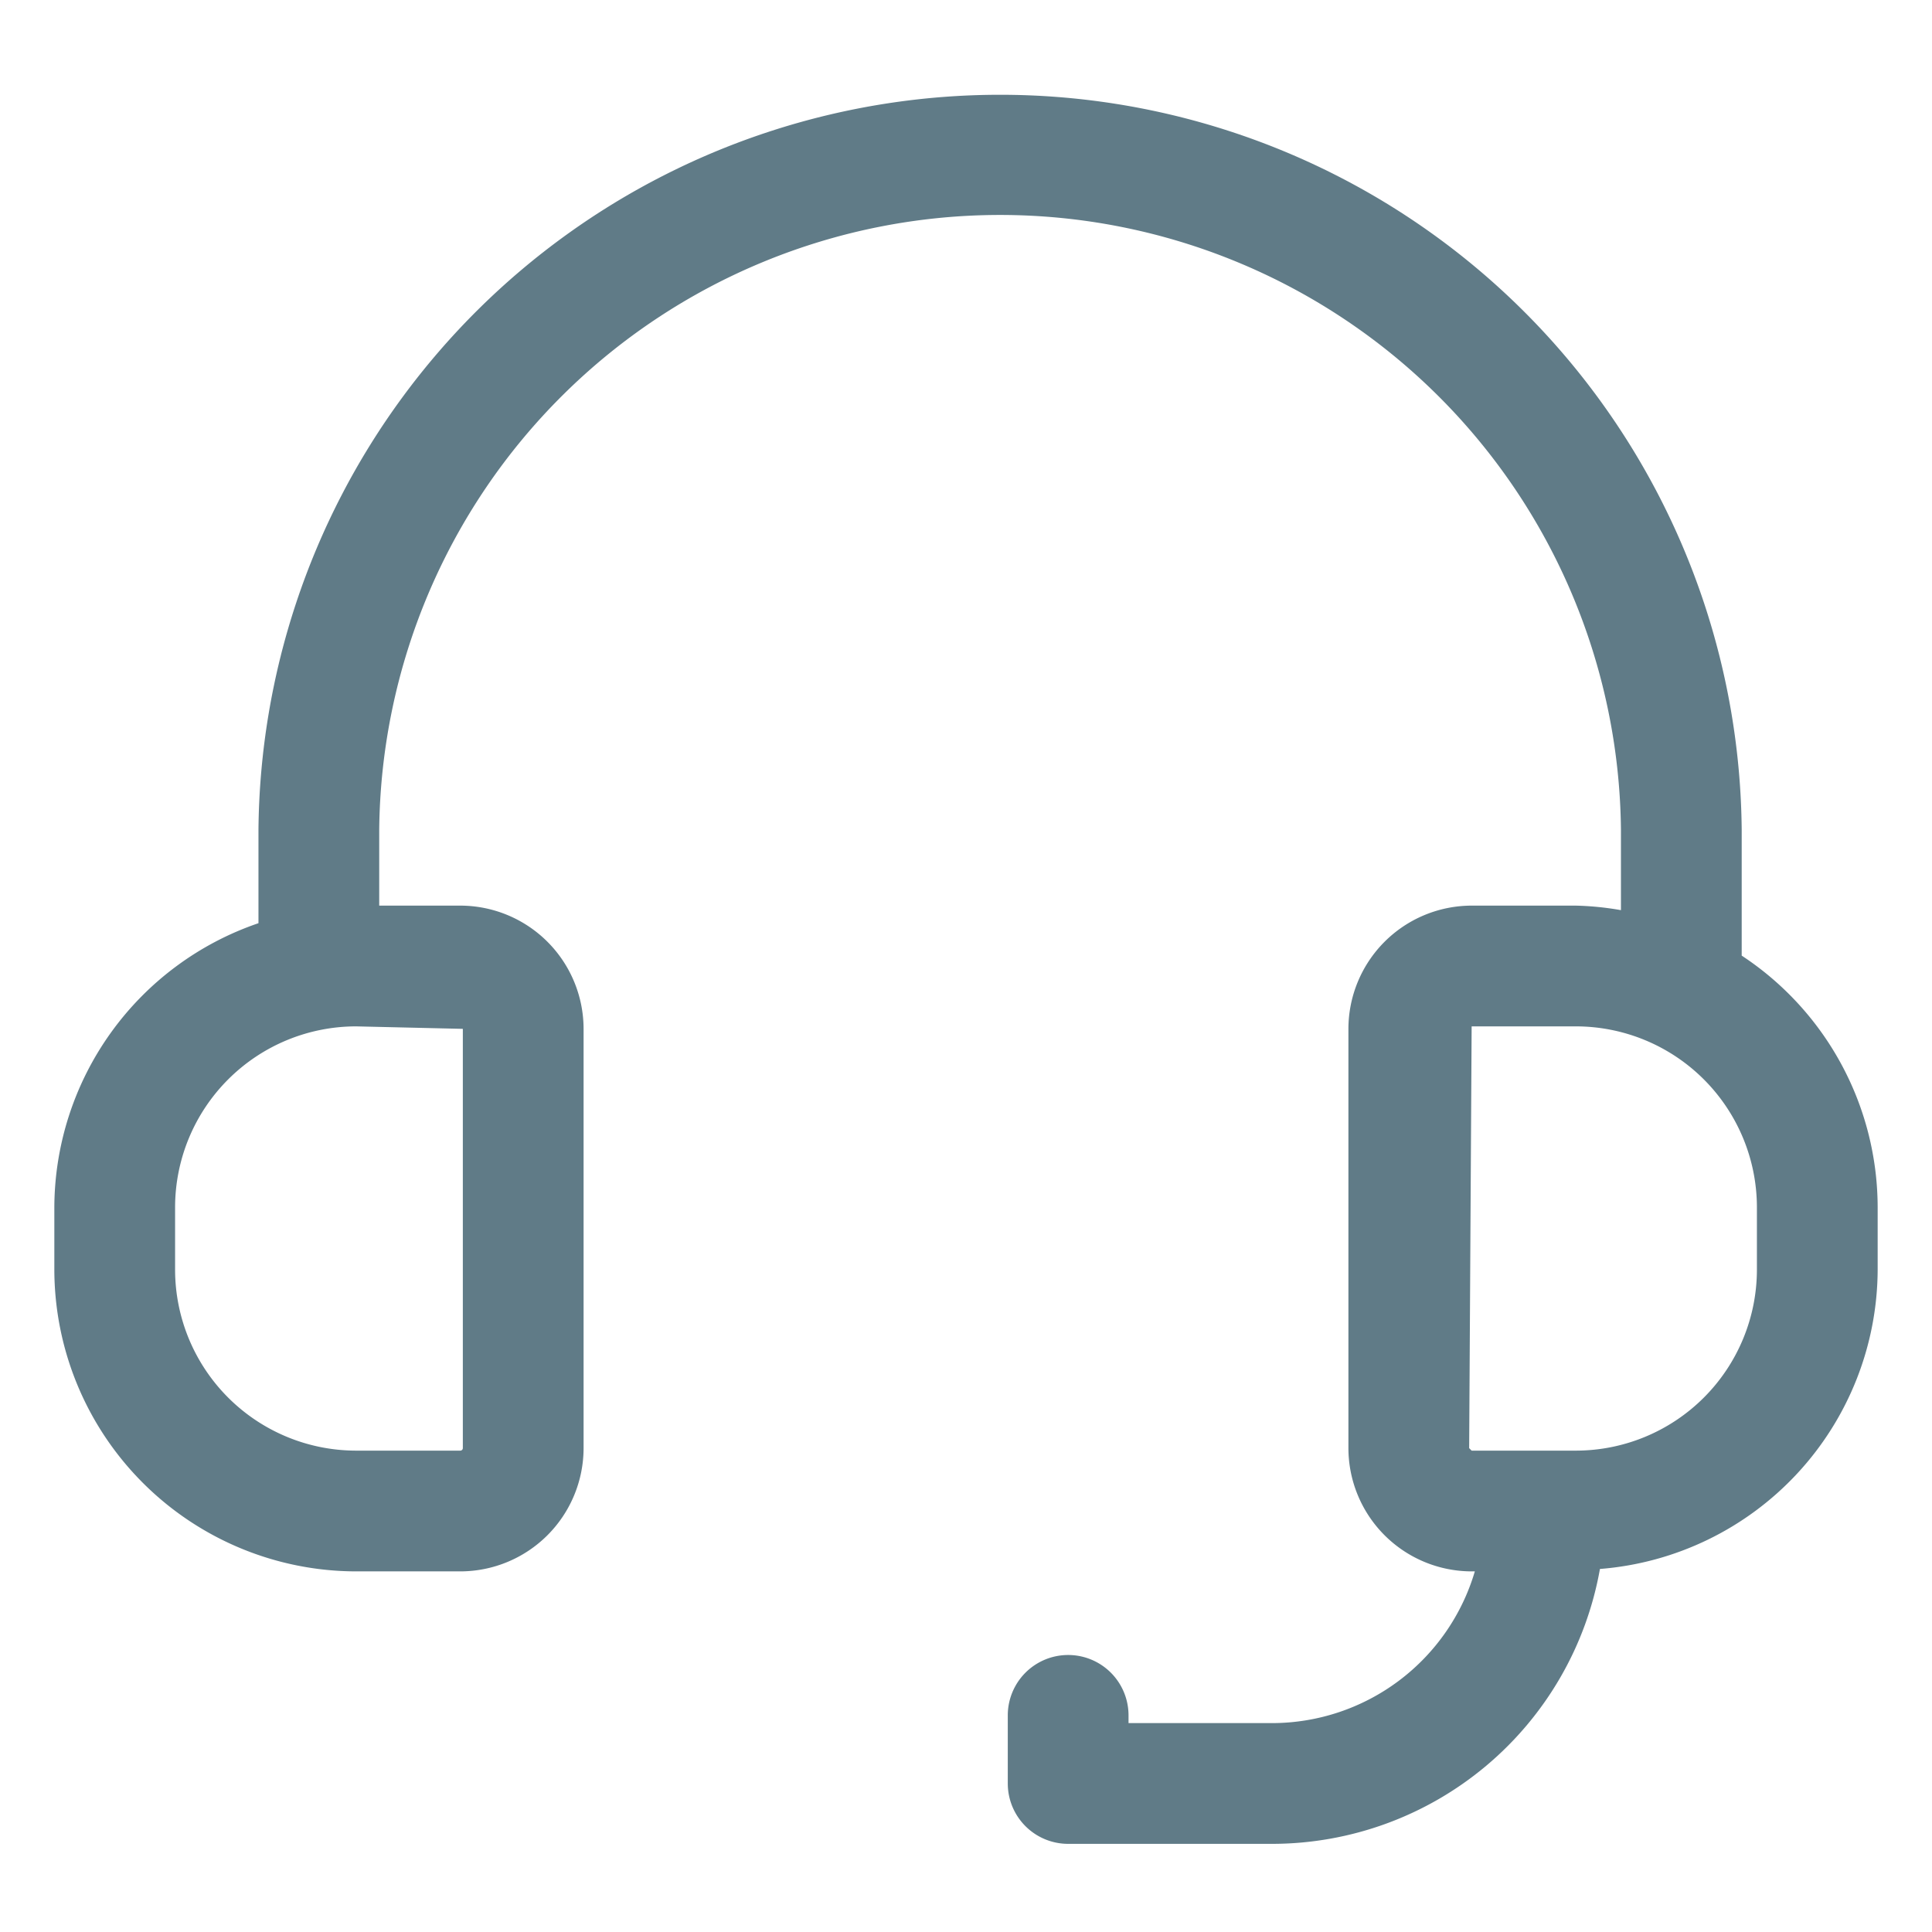
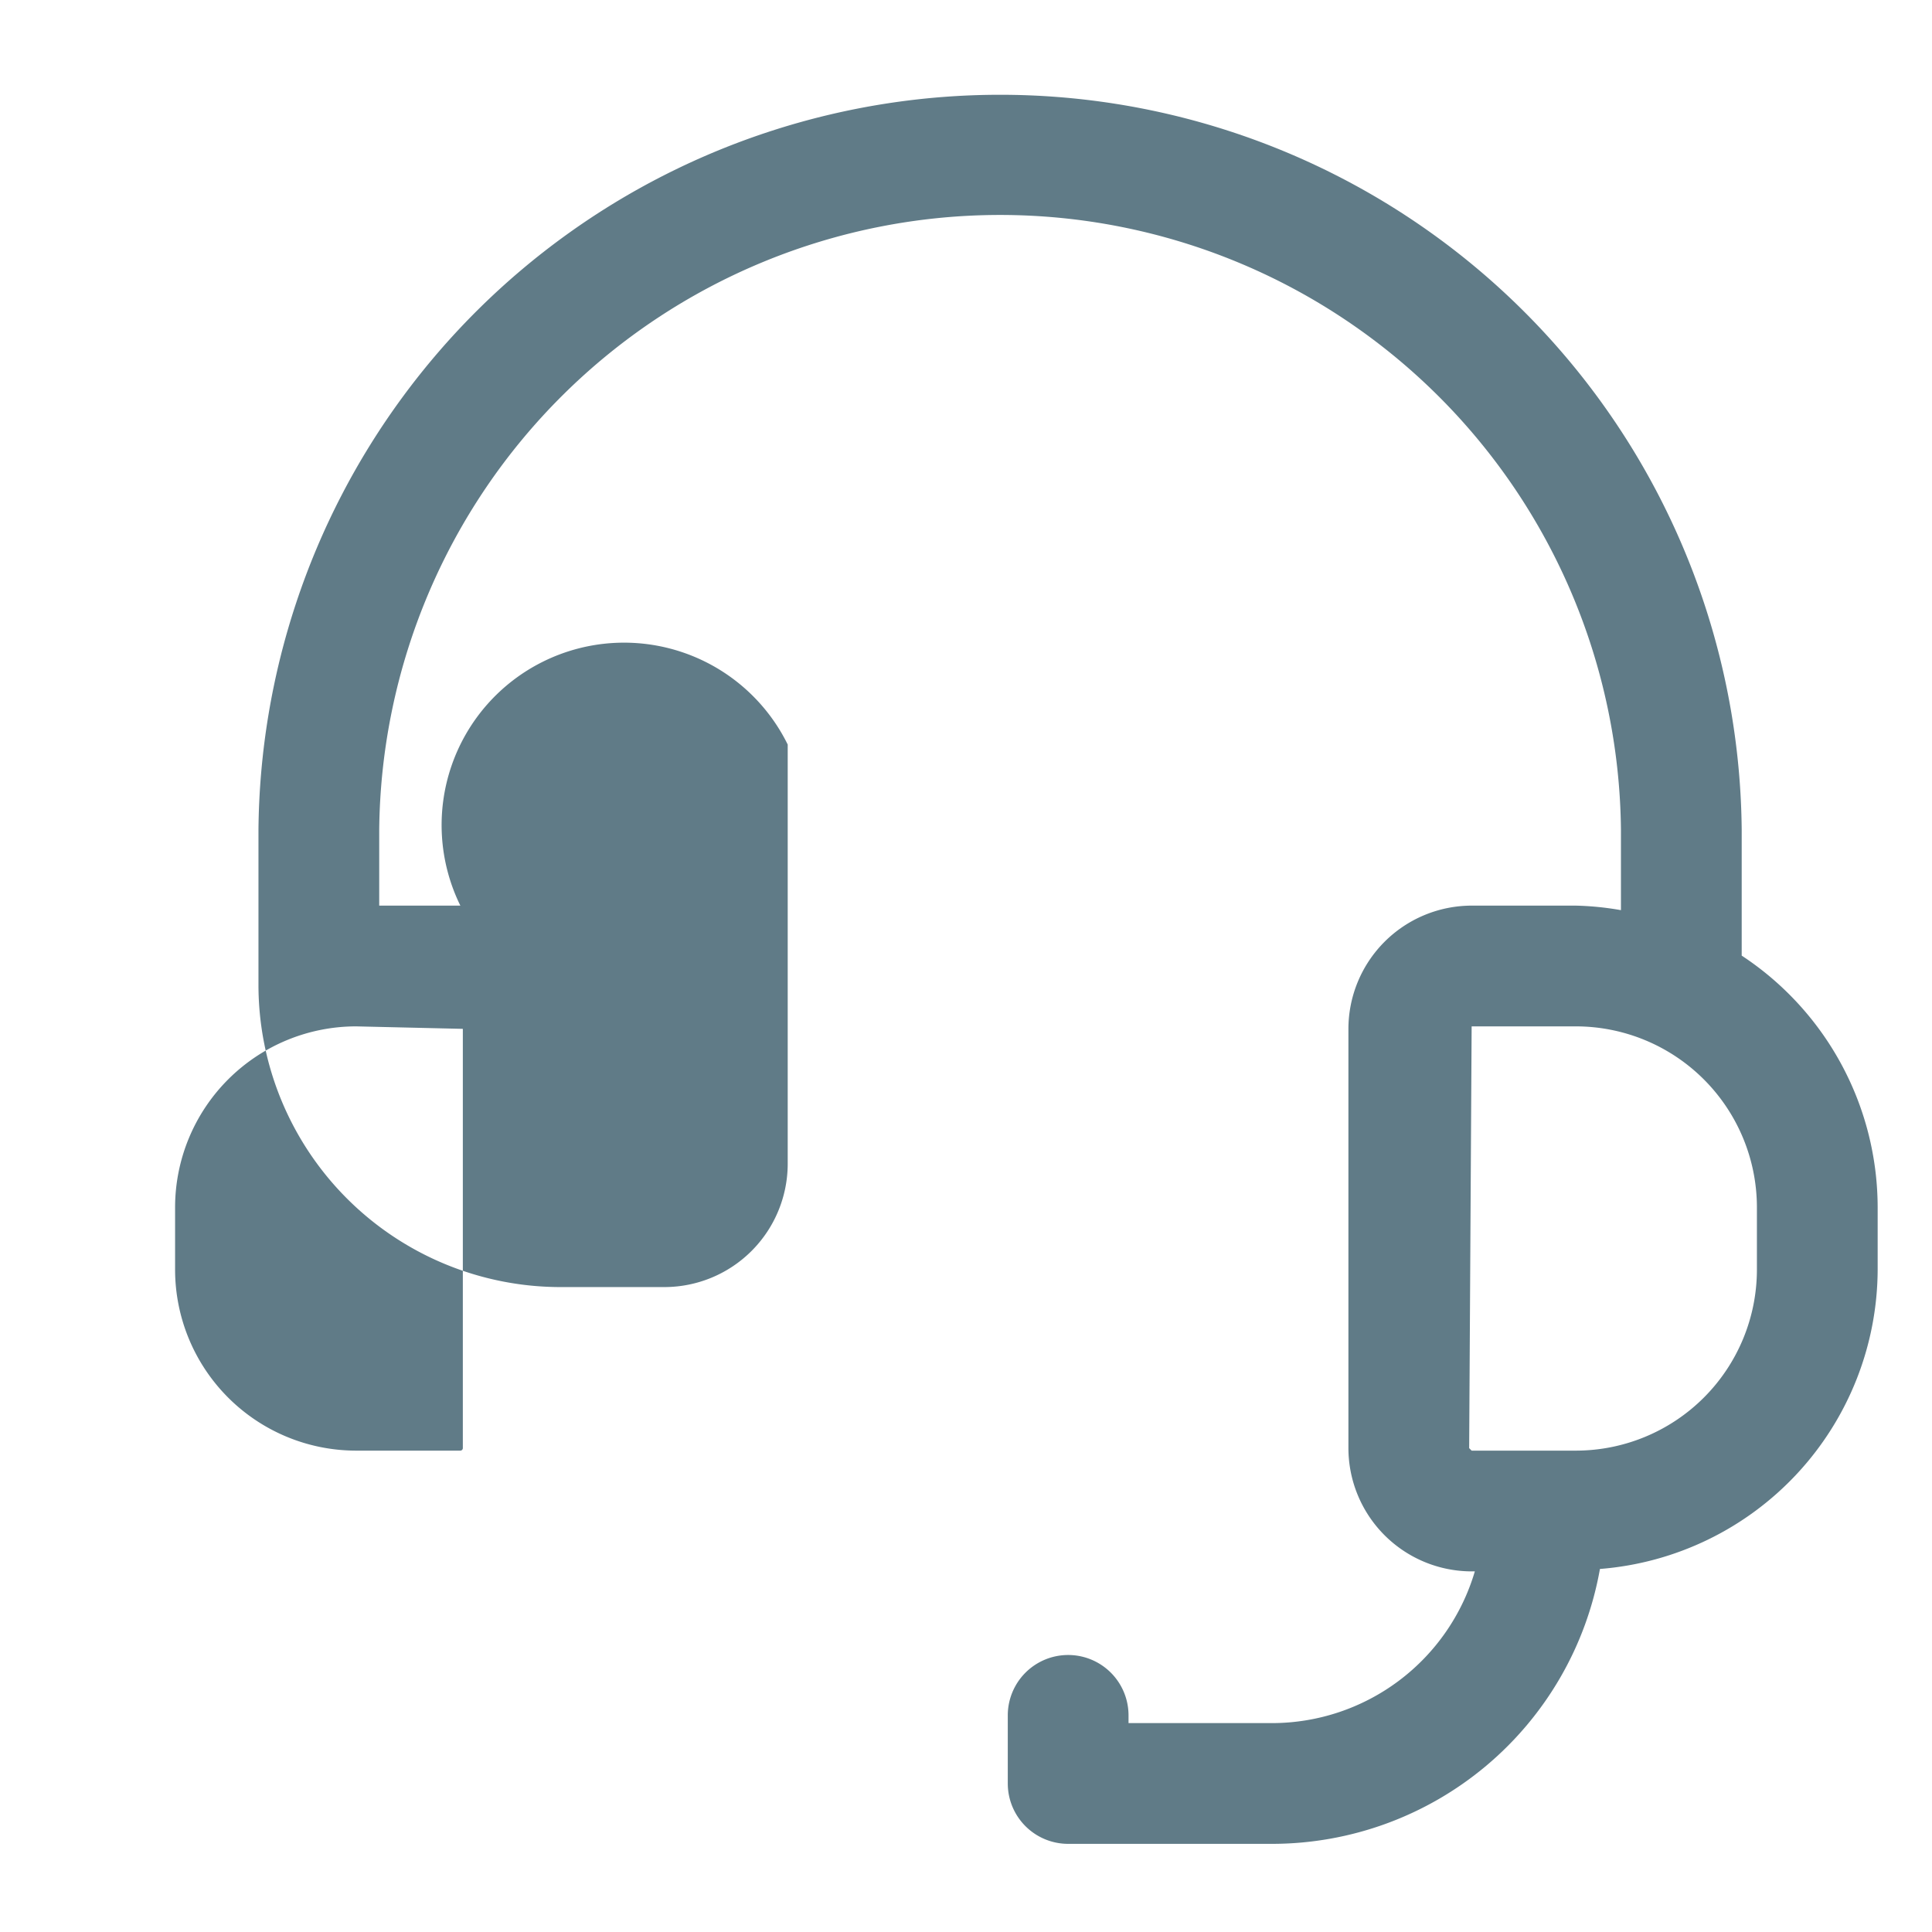
<svg xmlns="http://www.w3.org/2000/svg" class="" xml:space="preserve" style="enable-background:new 0 0 512 512" viewBox="0 0 32 32" y="0" x="0" height="512" width="512" version="1.1">
  <g>
-     <path class="" data-sanitized-data-original="#000000" data-original="#000000" opacity="1" fill="#607b87" d="M28.848 15.828v-2.085a12.284 12.284 0 0 0-24.567 0v1.548A4.991 4.991 0 0 0 .9 20v1.027a5.006 5.006 0 0 0 5 5h1.725a2.044 2.044 0 0 0 2.041-2.041v-6.945A2.044 2.044 0 0 0 7.625 15H6.281v-1.257a10.284 10.284 0 0 1 20.567 0v1.332A4.936 4.936 0 0 0 26.1 15h-1.725a2.044 2.044 0 0 0-2.041 2.041v6.945a2.044 2.044 0 0 0 2.041 2.041h.053a3.506 3.506 0 0 1-3.35 2.513h-2.386v-.128a1 1 0 0 0-2 0v1.128a1 1 0 0 0 1 1h3.386a5.519 5.519 0 0 0 5.422-4.553 4.991 4.991 0 0 0 4.6-4.96V20a5 5 0 0 0-2.252-4.172zM7.666 17.041v6.945a.042.042 0 0 1-.041.041H5.9a3 3 0 0 1-3-3V20a3 3 0 0 1 3-3zM29.1 21.027a3 3 0 0 1-3 3h-1.725l-.041-.041.041-6.986H26.1a3 3 0 0 1 3 3z" />
+     <path class="" data-sanitized-data-original="#000000" data-original="#000000" opacity="1" fill="#607b87" d="M28.848 15.828v-2.085a12.284 12.284 0 0 0-24.567 0v1.548v1.027a5.006 5.006 0 0 0 5 5h1.725a2.044 2.044 0 0 0 2.041-2.041v-6.945A2.044 2.044 0 0 0 7.625 15H6.281v-1.257a10.284 10.284 0 0 1 20.567 0v1.332A4.936 4.936 0 0 0 26.1 15h-1.725a2.044 2.044 0 0 0-2.041 2.041v6.945a2.044 2.044 0 0 0 2.041 2.041h.053a3.506 3.506 0 0 1-3.35 2.513h-2.386v-.128a1 1 0 0 0-2 0v1.128a1 1 0 0 0 1 1h3.386a5.519 5.519 0 0 0 5.422-4.553 4.991 4.991 0 0 0 4.6-4.96V20a5 5 0 0 0-2.252-4.172zM7.666 17.041v6.945a.042.042 0 0 1-.041.041H5.9a3 3 0 0 1-3-3V20a3 3 0 0 1 3-3zM29.1 21.027a3 3 0 0 1-3 3h-1.725l-.041-.041.041-6.986H26.1a3 3 0 0 1 3 3z" />
  </g>
</svg>